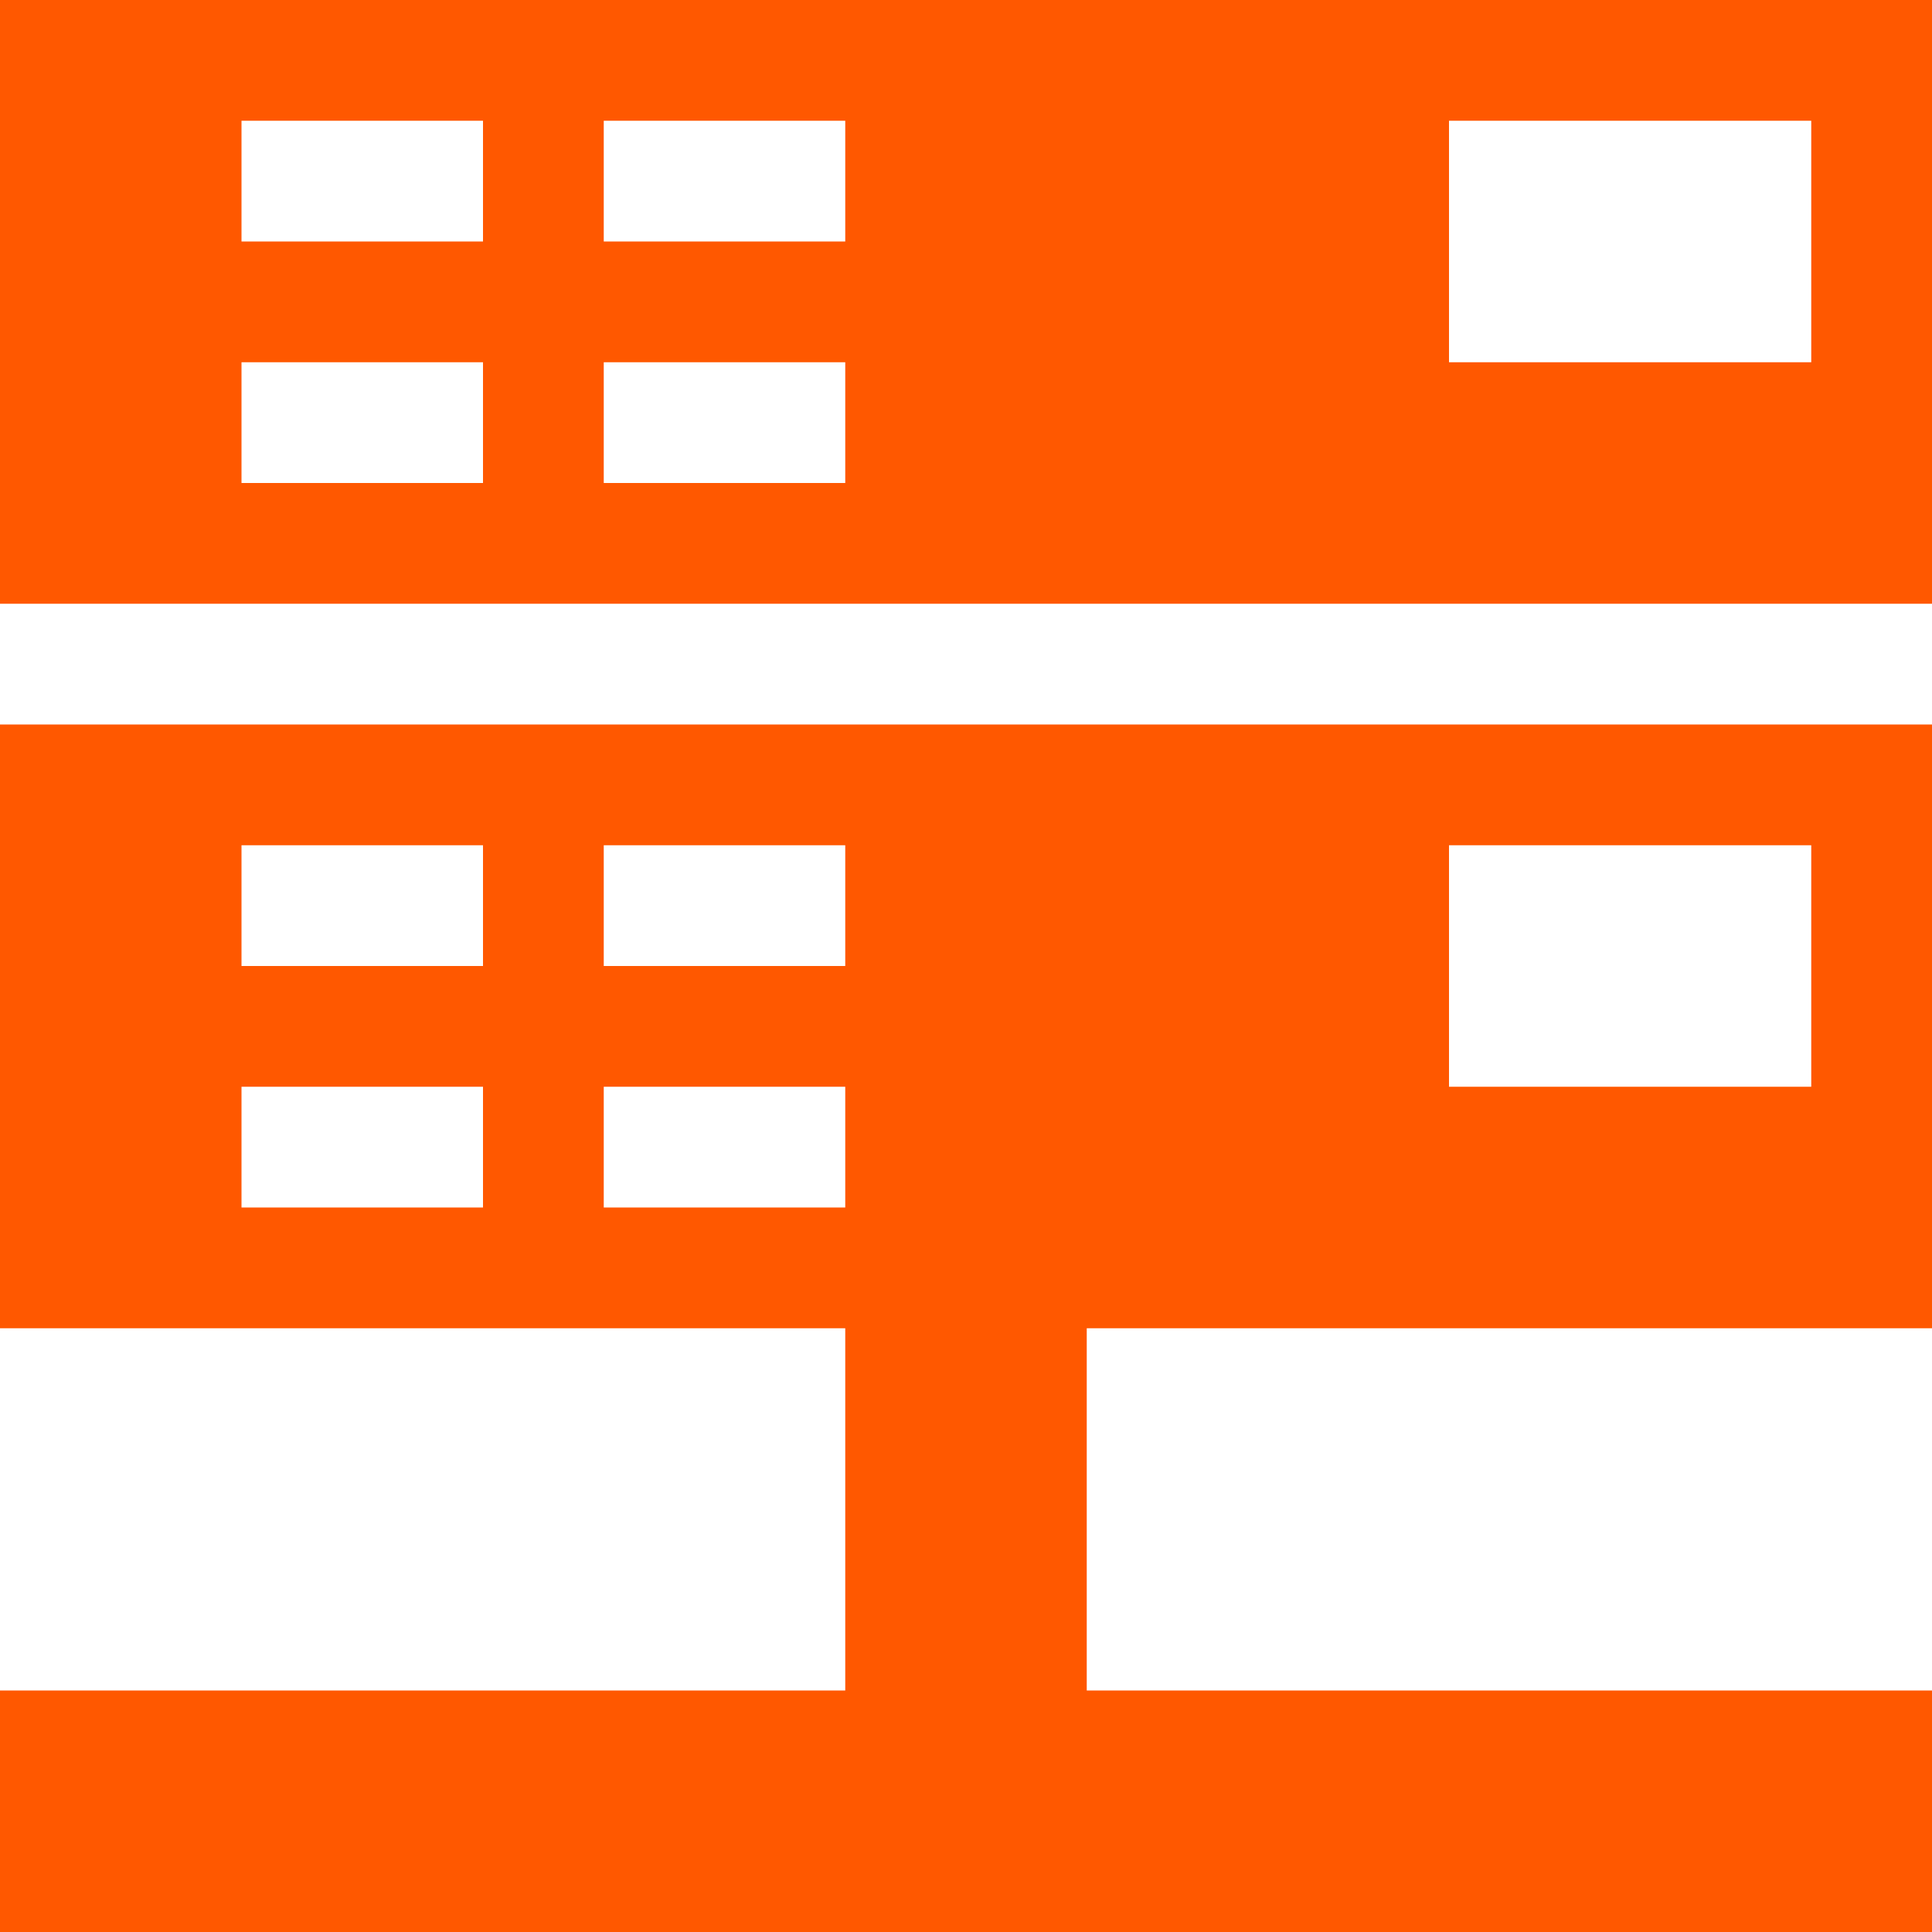
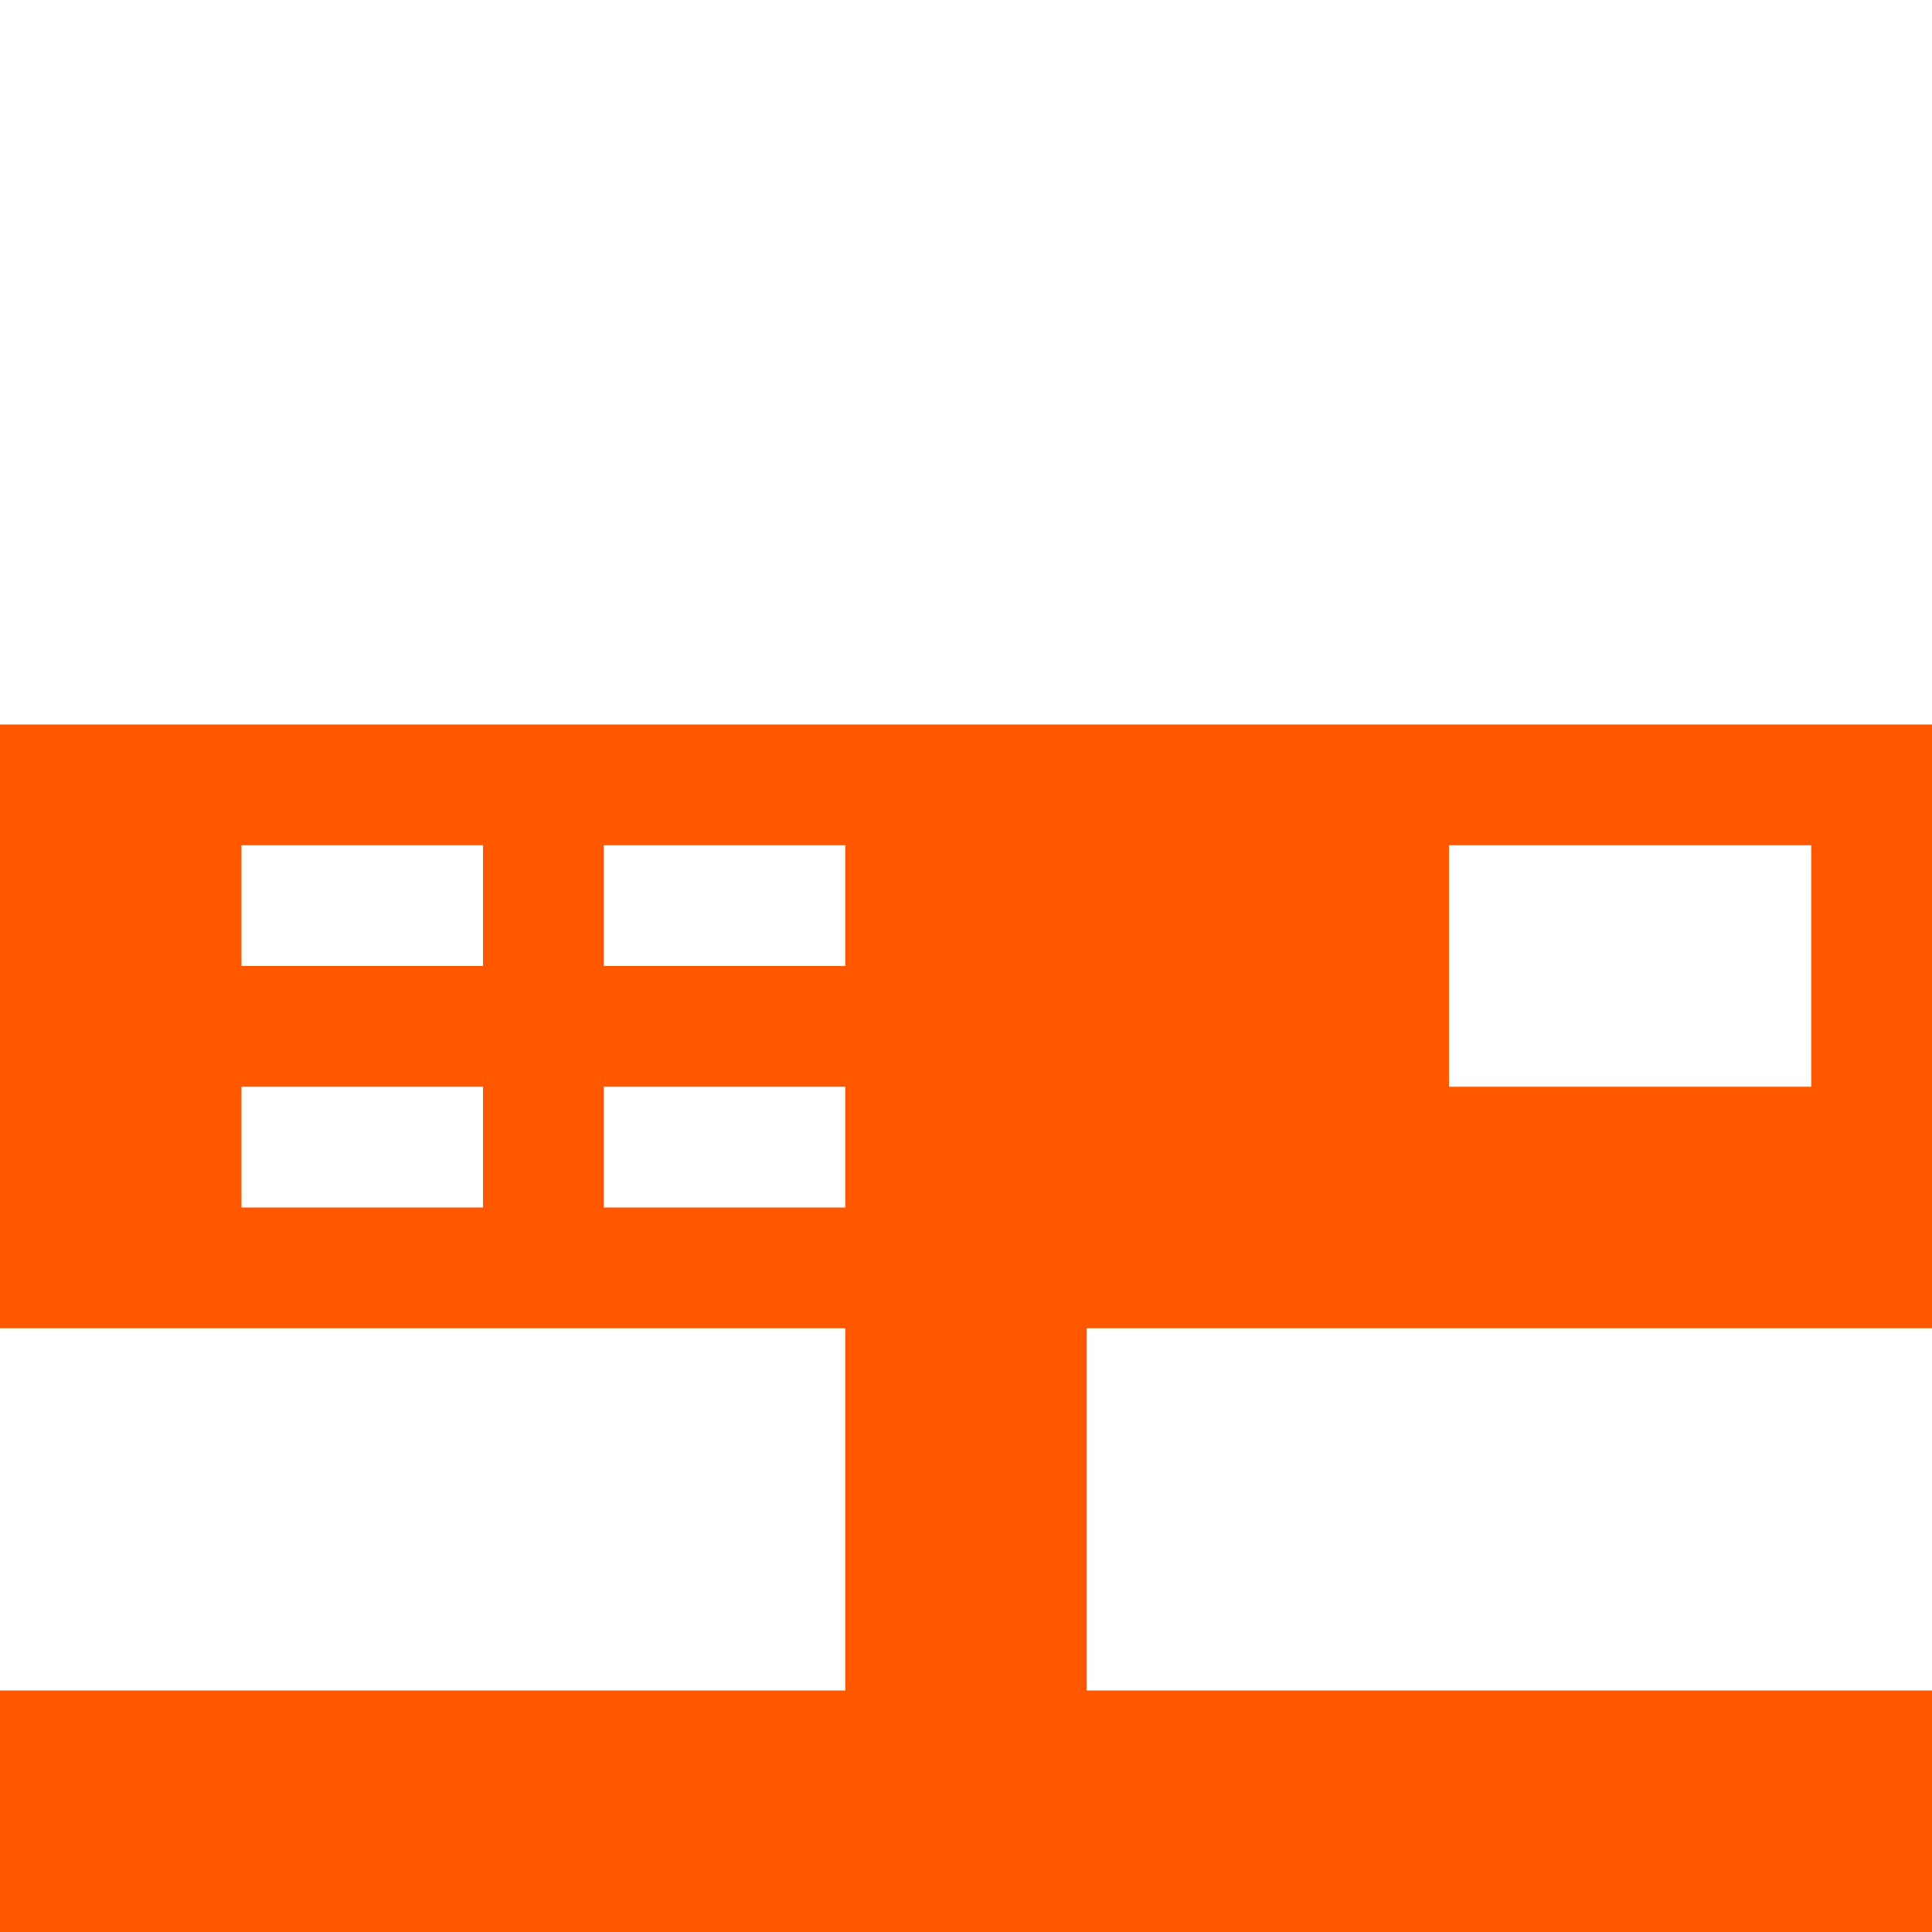
<svg xmlns="http://www.w3.org/2000/svg" id="Layer_1_1_" style="enable-background:new 0 0 16 16;" version="1.1" viewBox="0 0 16 16" xml:space="preserve">
-   <path d="M0,5h16V0H0V5z M12,1h3v2h-3V1z M5,1h2v1H5V1z M5,3h2v1H5V3z M2,1h2v1H2V1z M2,3h2v1H2V3z" fill="#ff5800" opacity="1" original-fill="#000000" />
  <path d="M0,11h7v3H0v2h16v-2H9v-3h7V6H0V11z M12,7h3v2h-3V7z M5,7h2v1H5V7z M5,9h2v1H5V9z M2,7h2v1H2V7z M2,9h2v1H2V9z" fill="#ff5800" opacity="1" original-fill="#000000" />
</svg>